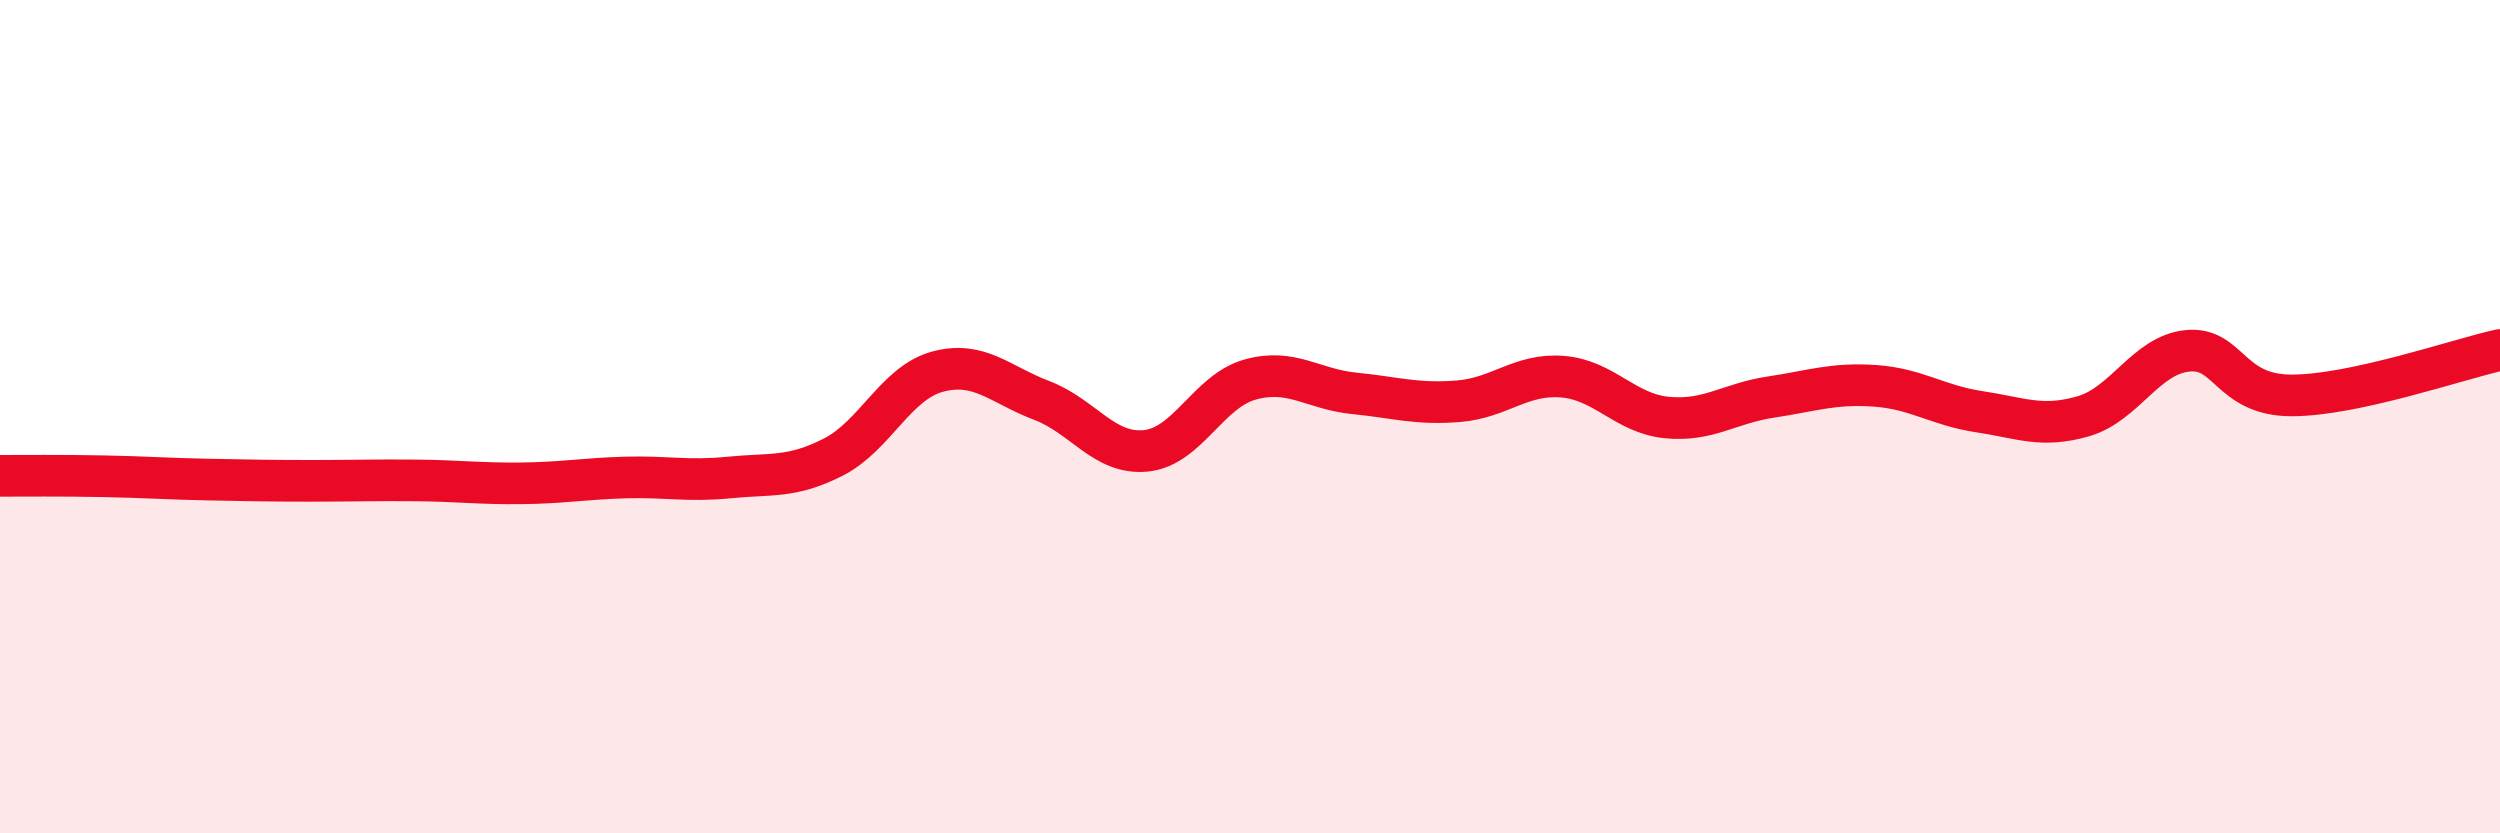
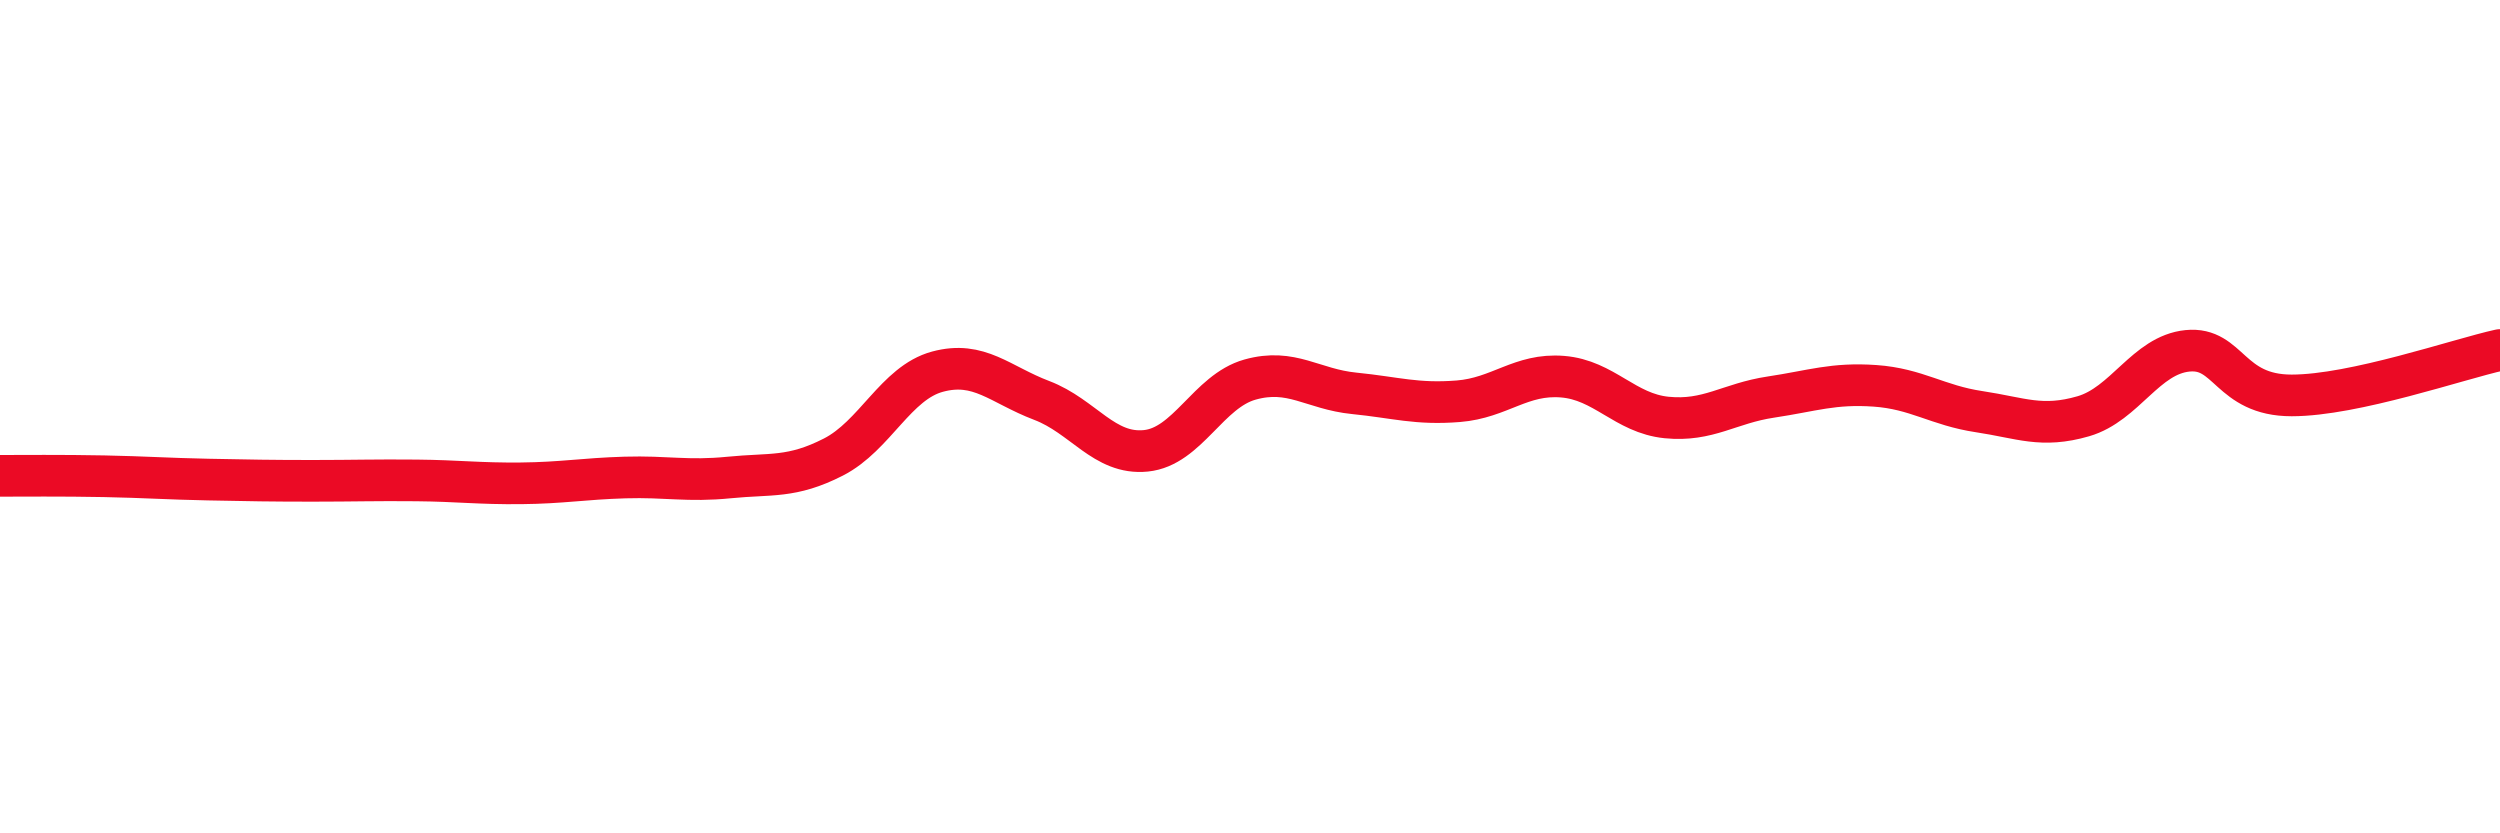
<svg xmlns="http://www.w3.org/2000/svg" width="60" height="20" viewBox="0 0 60 20">
-   <path d="M 0,11.42 C 0.5,11.42 1.5,11.41 2.5,11.43 C 3.5,11.45 4,11.49 5,11.51 C 6,11.53 6.5,11.54 7.5,11.54 C 8.5,11.54 9,11.52 10,11.53 C 11,11.54 11.5,11.61 12.5,11.6 C 13.5,11.59 14,11.49 15,11.46 C 16,11.43 16.5,11.56 17.5,11.46 C 18.5,11.36 19,11.48 20,10.97 C 21,10.46 21.5,9.19 22.5,8.92 C 23.5,8.65 24,9.23 25,9.61 C 26,9.99 26.5,10.92 27.5,10.82 C 28.5,10.72 29,9.39 30,9.11 C 31,8.83 31.5,9.34 32.5,9.44 C 33.5,9.54 34,9.71 35,9.63 C 36,9.55 36.5,8.96 37.5,9.04 C 38.5,9.12 39,9.92 40,10.02 C 41,10.12 41.5,9.68 42.5,9.53 C 43.5,9.38 44,9.19 45,9.26 C 46,9.33 46.5,9.73 47.5,9.88 C 48.5,10.03 49,10.28 50,9.99 C 51,9.7 51.5,8.52 52.5,8.42 C 53.5,8.32 53.5,9.49 55,9.49 C 56.5,9.49 59,8.62 60,8.4L60 20L0 20Z" fill="#EB0A25" opacity="0.1" stroke-linecap="round" stroke-linejoin="round" />
  <path d="M 0,11.42 C 0.5,11.42 1.5,11.41 2.5,11.43 C 3.5,11.45 4,11.49 5,11.51 C 6,11.53 6.5,11.54 7.5,11.54 C 8.5,11.54 9,11.52 10,11.53 C 11,11.54 11.5,11.61 12.5,11.6 C 13.5,11.59 14,11.49 15,11.46 C 16,11.43 16.5,11.56 17.5,11.46 C 18.5,11.36 19,11.48 20,10.97 C 21,10.46 21.5,9.19 22.5,8.92 C 23.5,8.65 24,9.23 25,9.61 C 26,9.99 26.5,10.92 27.5,10.82 C 28.5,10.72 29,9.39 30,9.11 C 31,8.83 31.5,9.34 32.5,9.44 C 33.5,9.54 34,9.71 35,9.63 C 36,9.55 36.5,8.96 37.5,9.04 C 38.5,9.12 39,9.92 40,10.02 C 41,10.12 41.5,9.68 42.5,9.53 C 43.5,9.38 44,9.19 45,9.26 C 46,9.33 46.5,9.73 47.5,9.88 C 48.5,10.03 49,10.28 50,9.99 C 51,9.7 51.5,8.52 52.5,8.42 C 53.5,8.32 53.5,9.49 55,9.49 C 56.5,9.49 59,8.62 60,8.4" stroke="#EB0A25" stroke-width="1" fill="none" stroke-linecap="round" stroke-linejoin="round" />
</svg>